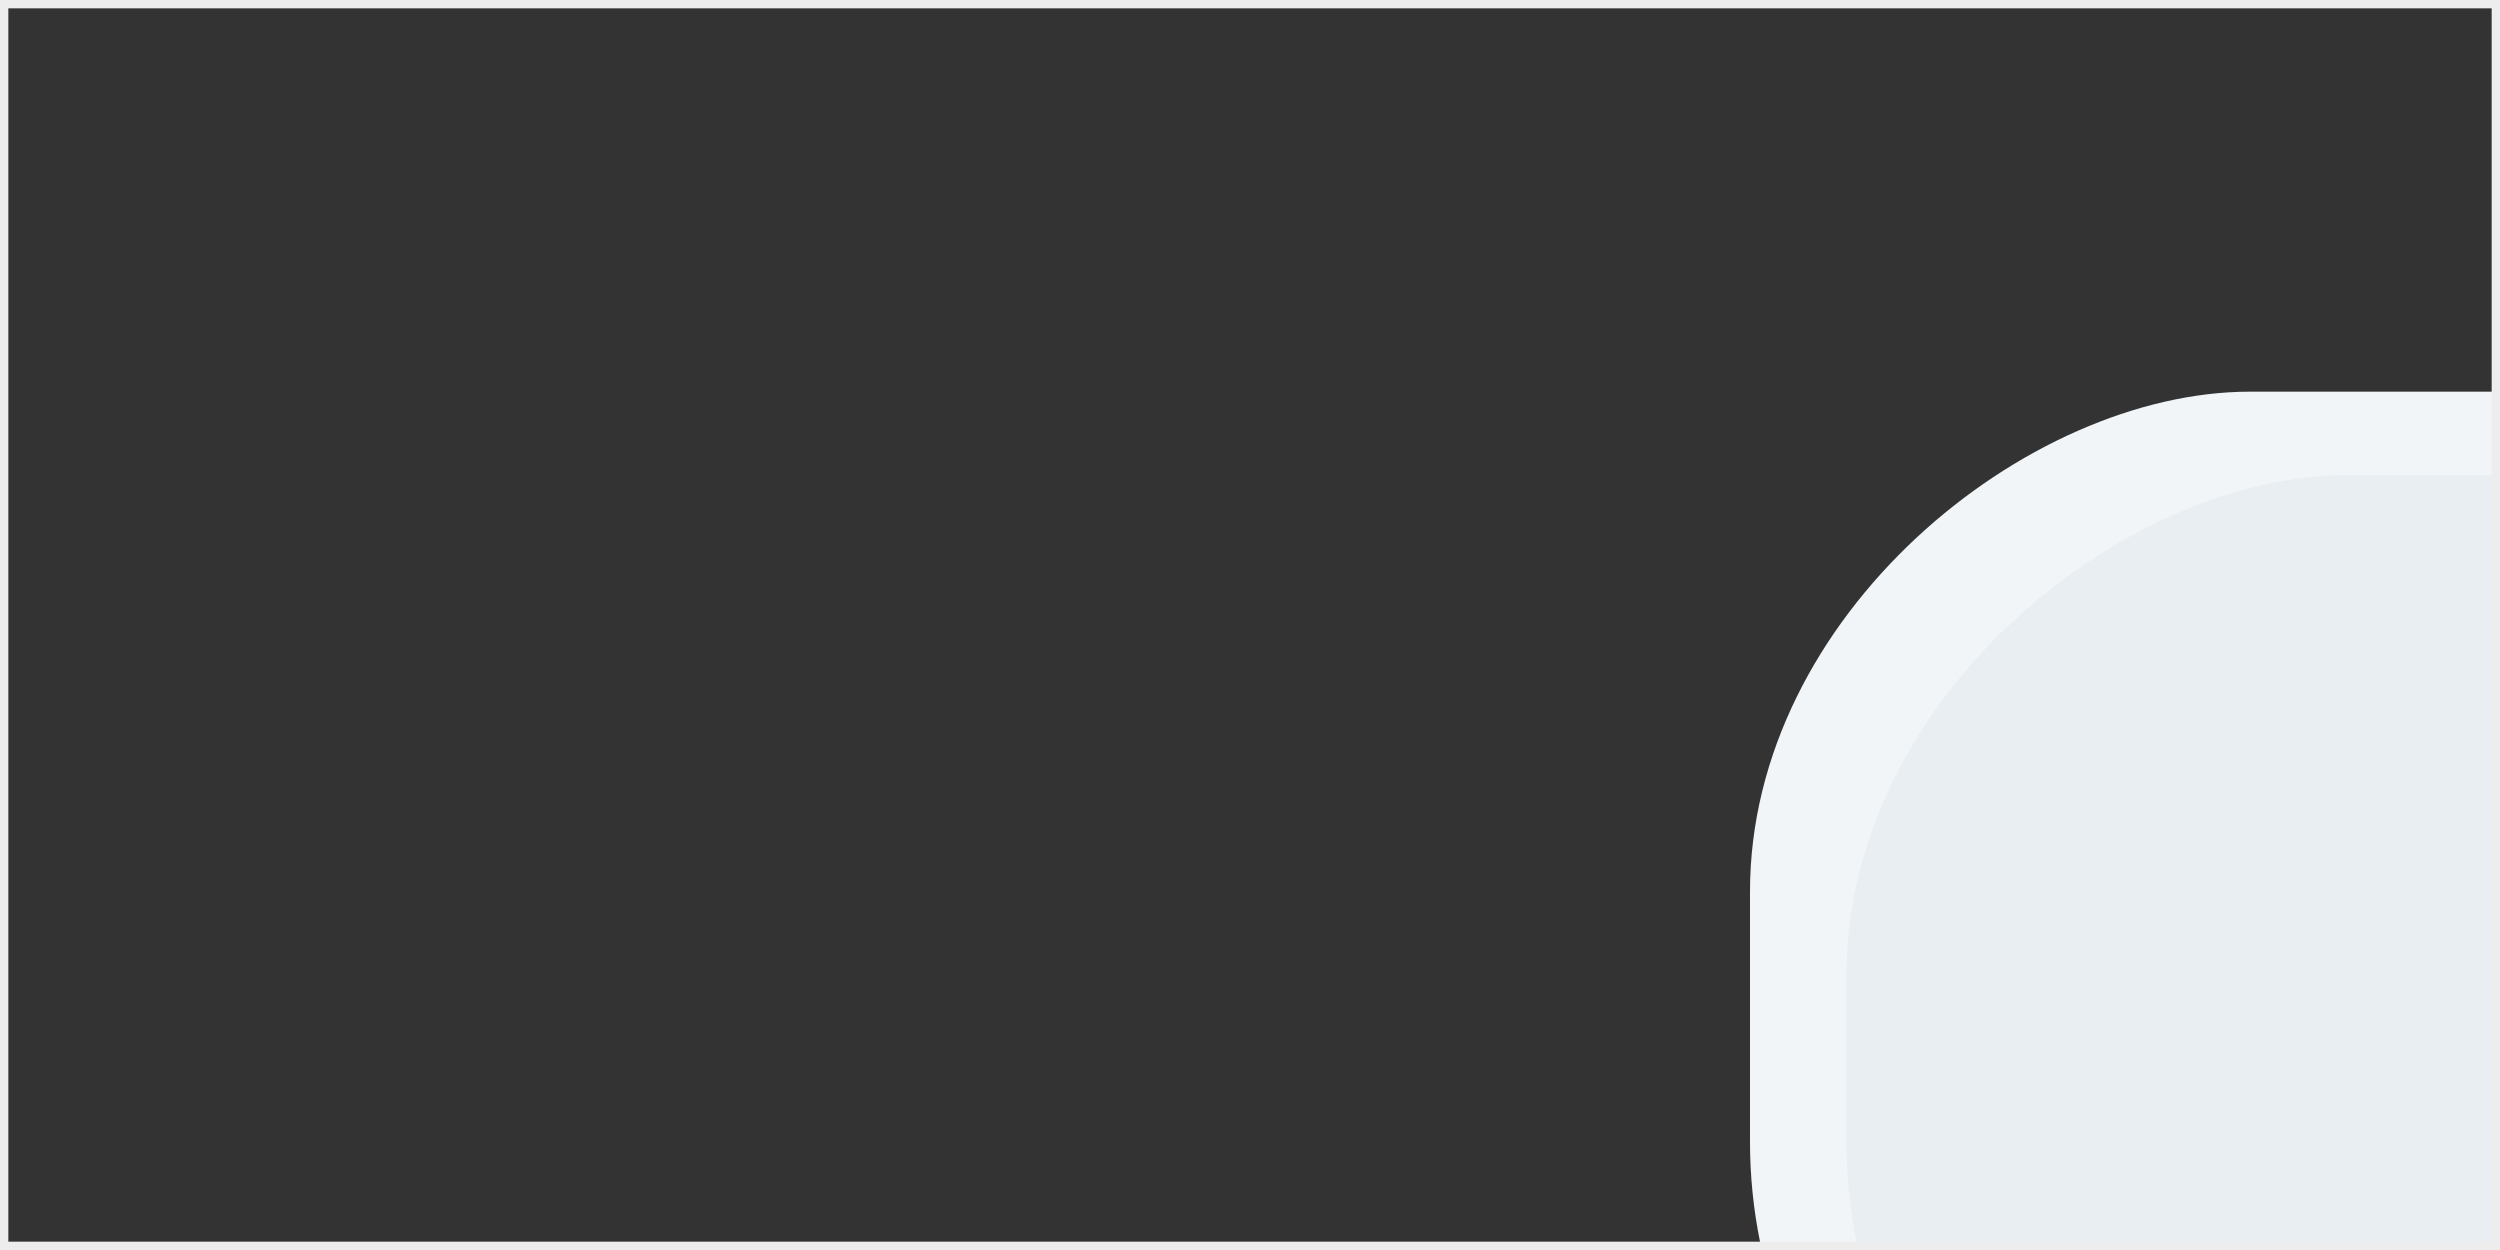
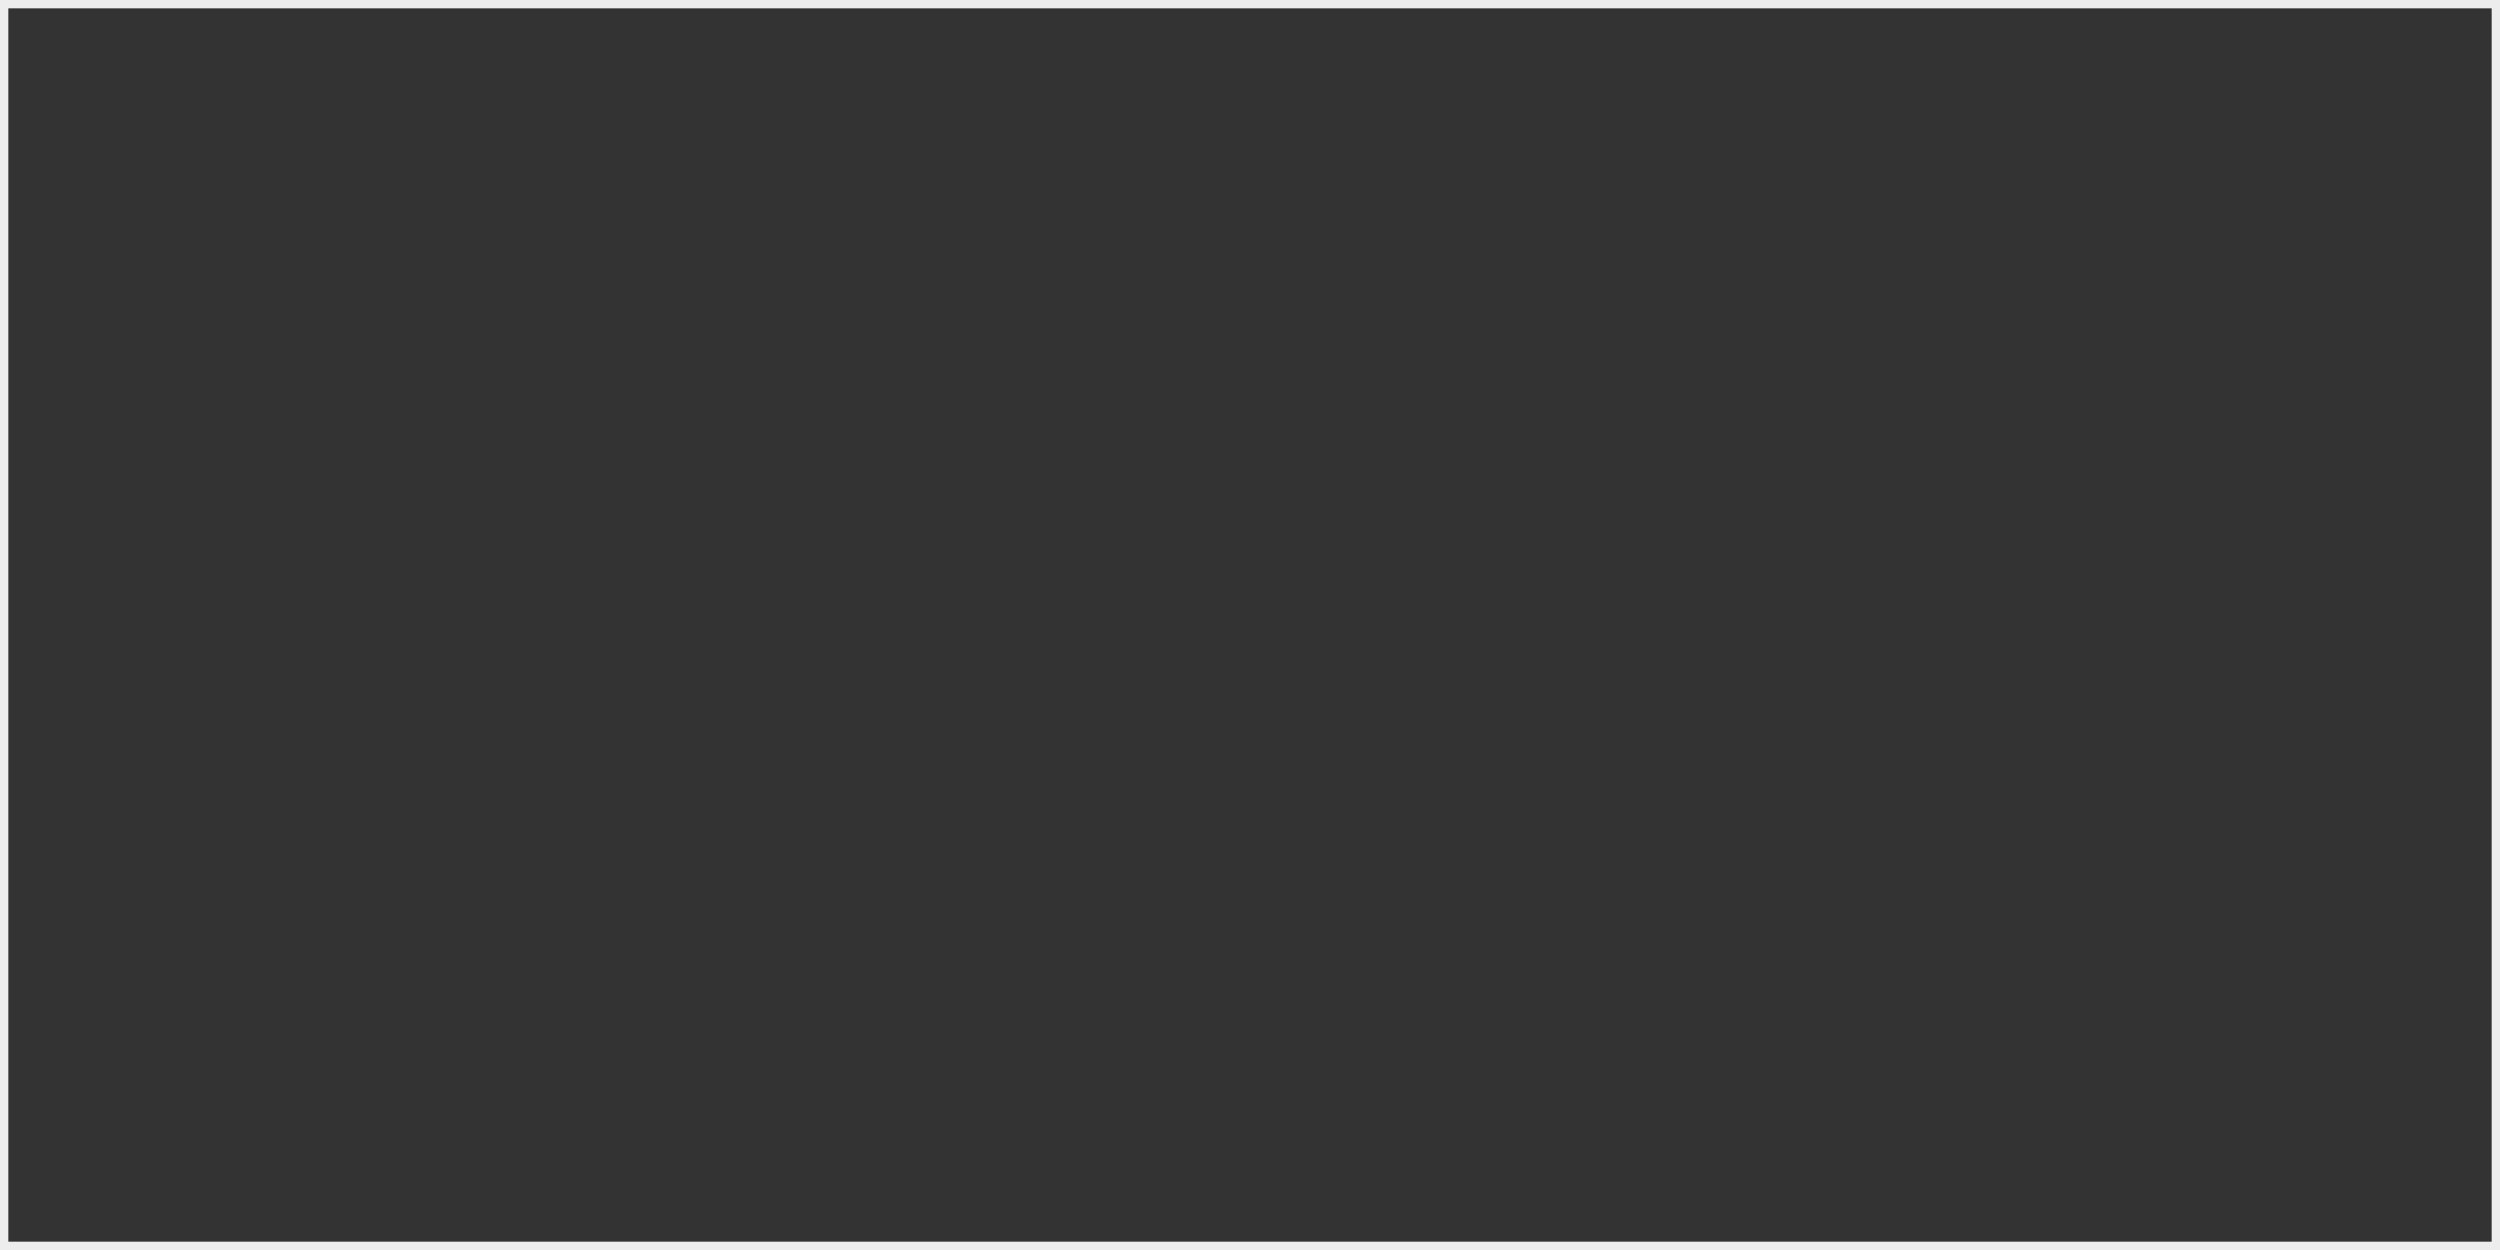
<svg xmlns="http://www.w3.org/2000/svg" width="300" height="150" viewBox="0 0 300 150" fill="none">
  <rect x="0" y="0" width="300" height="150" fill="#333333" stroke="none" />
  <g clip-path="url(#clip0_2161_93)">
    <rect x="210" y="197" width="150" height="150" rx="60" transform="rotate(-90 210 197)" fill="#F1F5F7" />
    <rect x="221.585" y="197.036" width="140" height="139" rx="60" transform="rotate(-90 221.585 197.036)" fill="#E8EEF1" />
  </g>
  <rect x="0.5" y="0.5" width="299" height="149" stroke="#EDEDED" />
  <defs>
    <clipPath id="clip0_2161_93">
-       <rect width="300" height="150" fill="white" />
-     </clipPath>
+       </clipPath>
  </defs>
</svg>